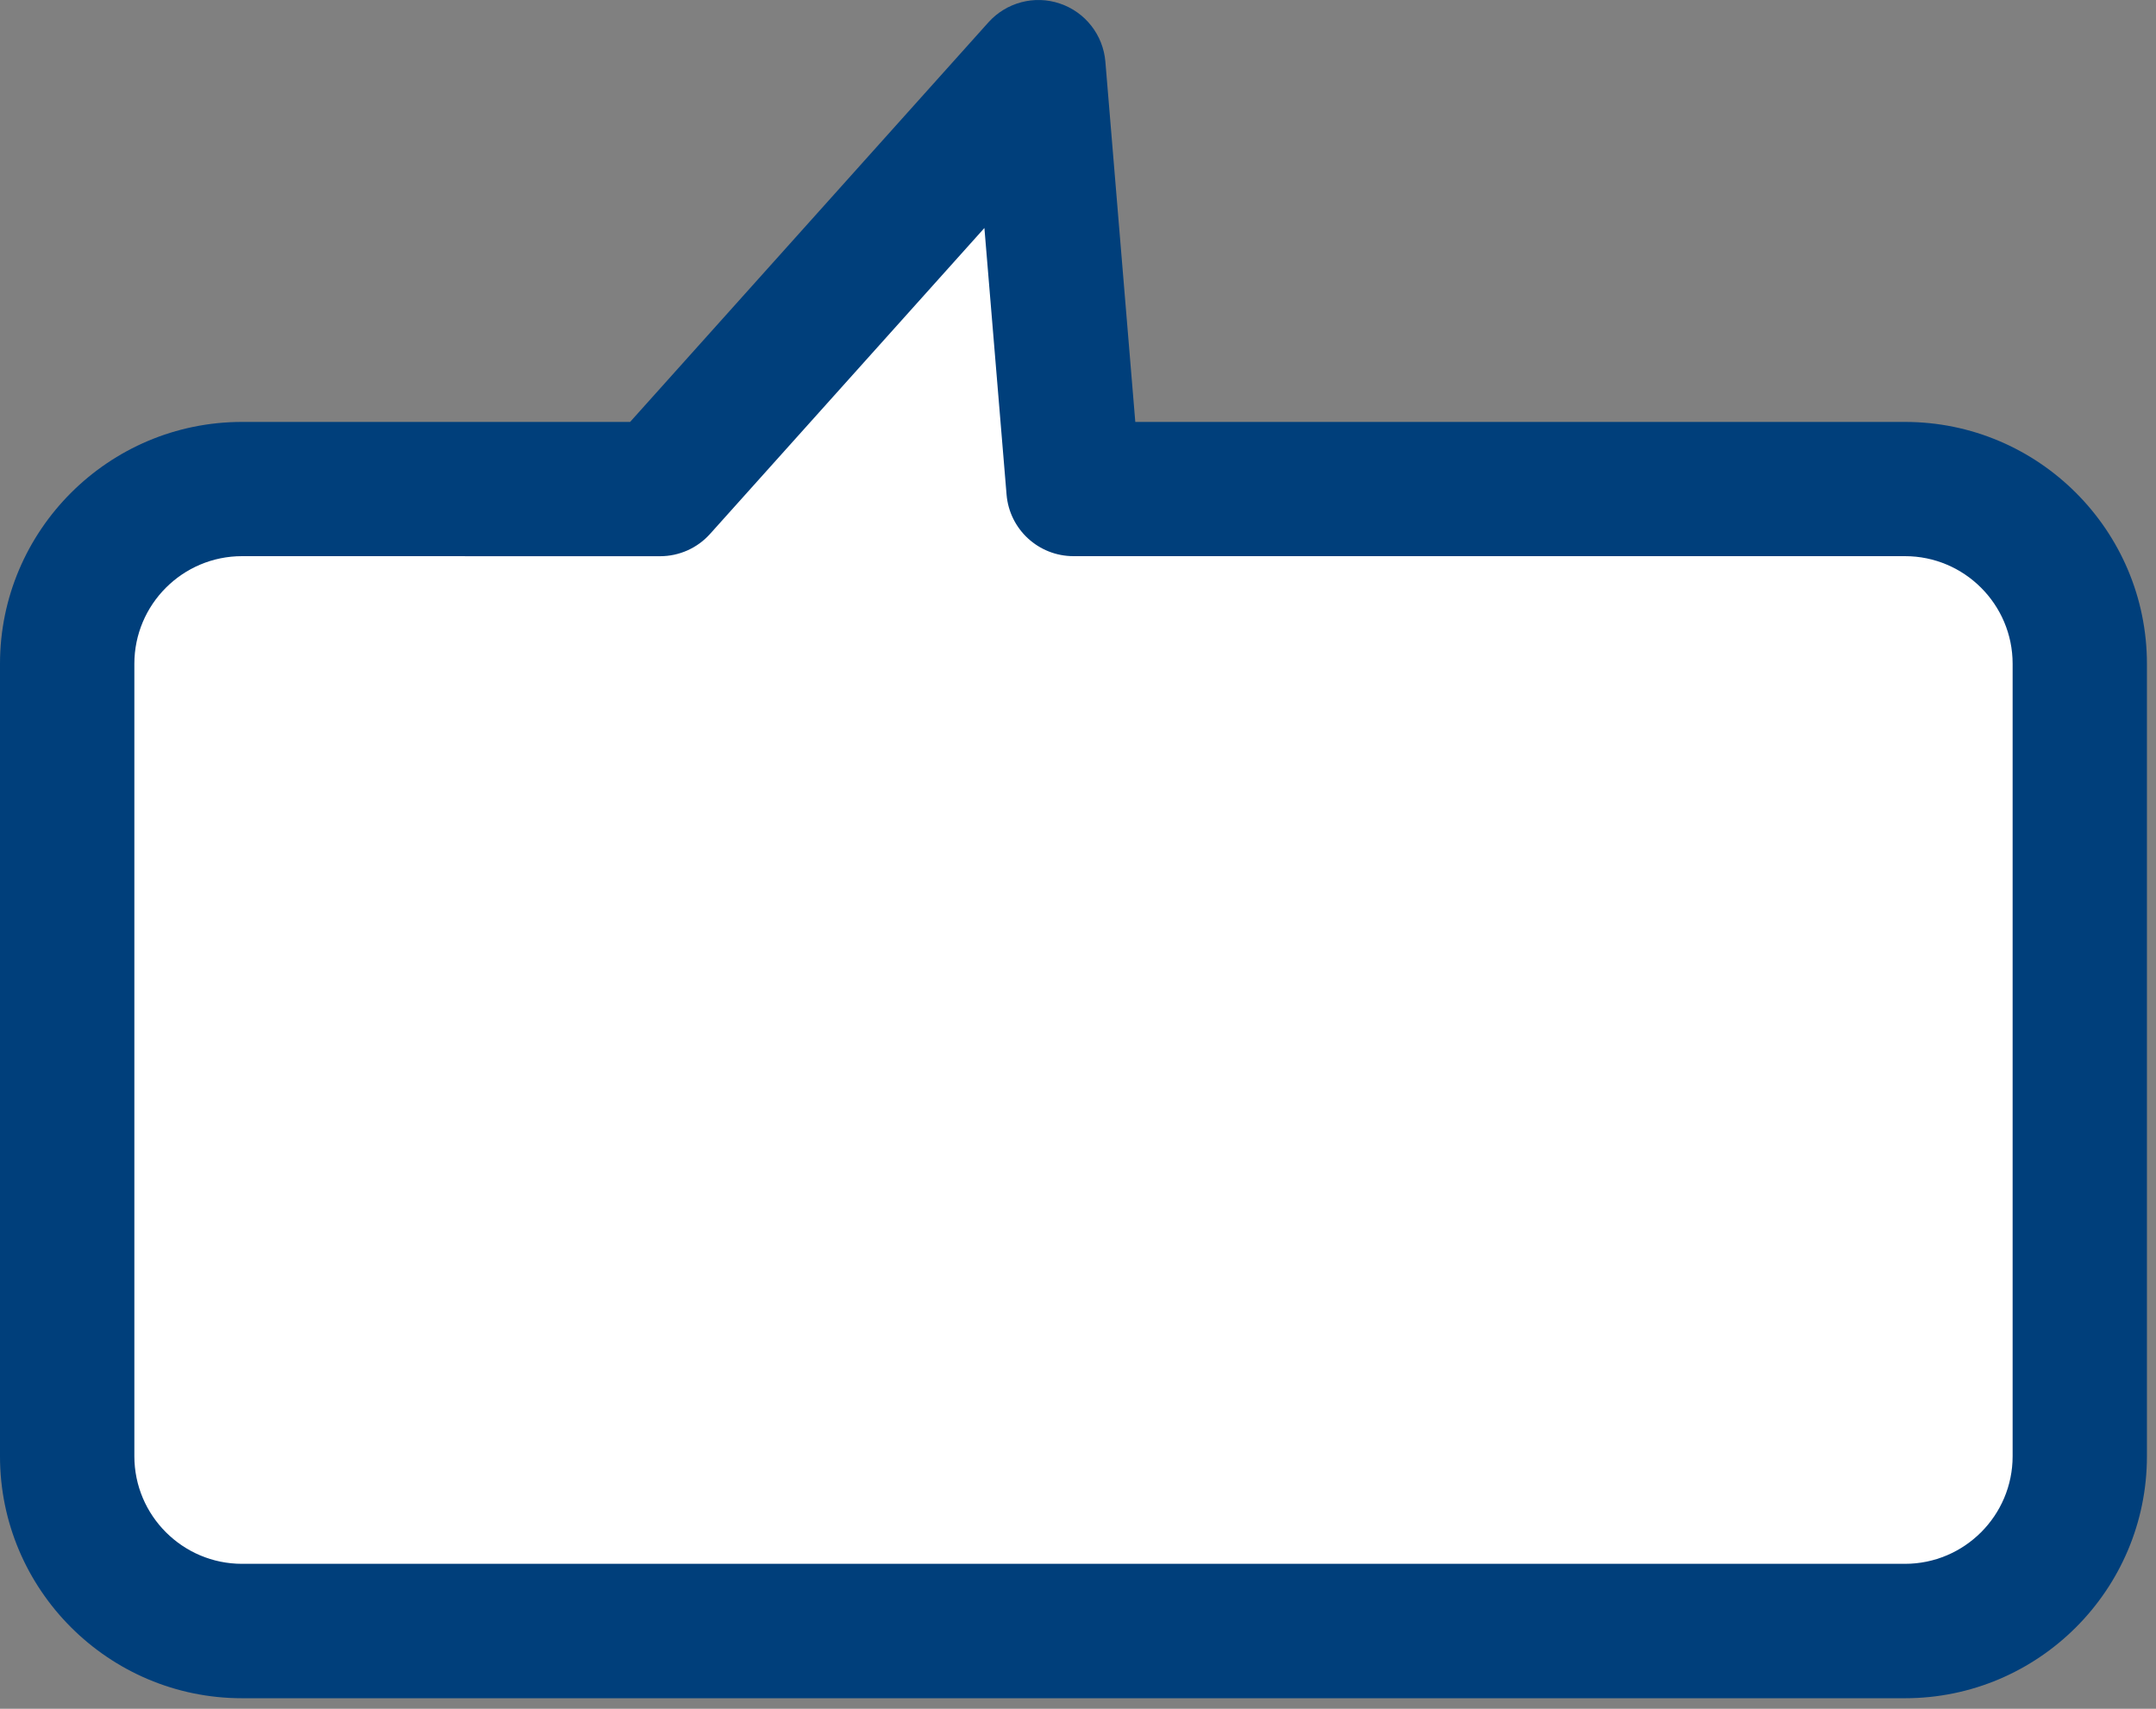
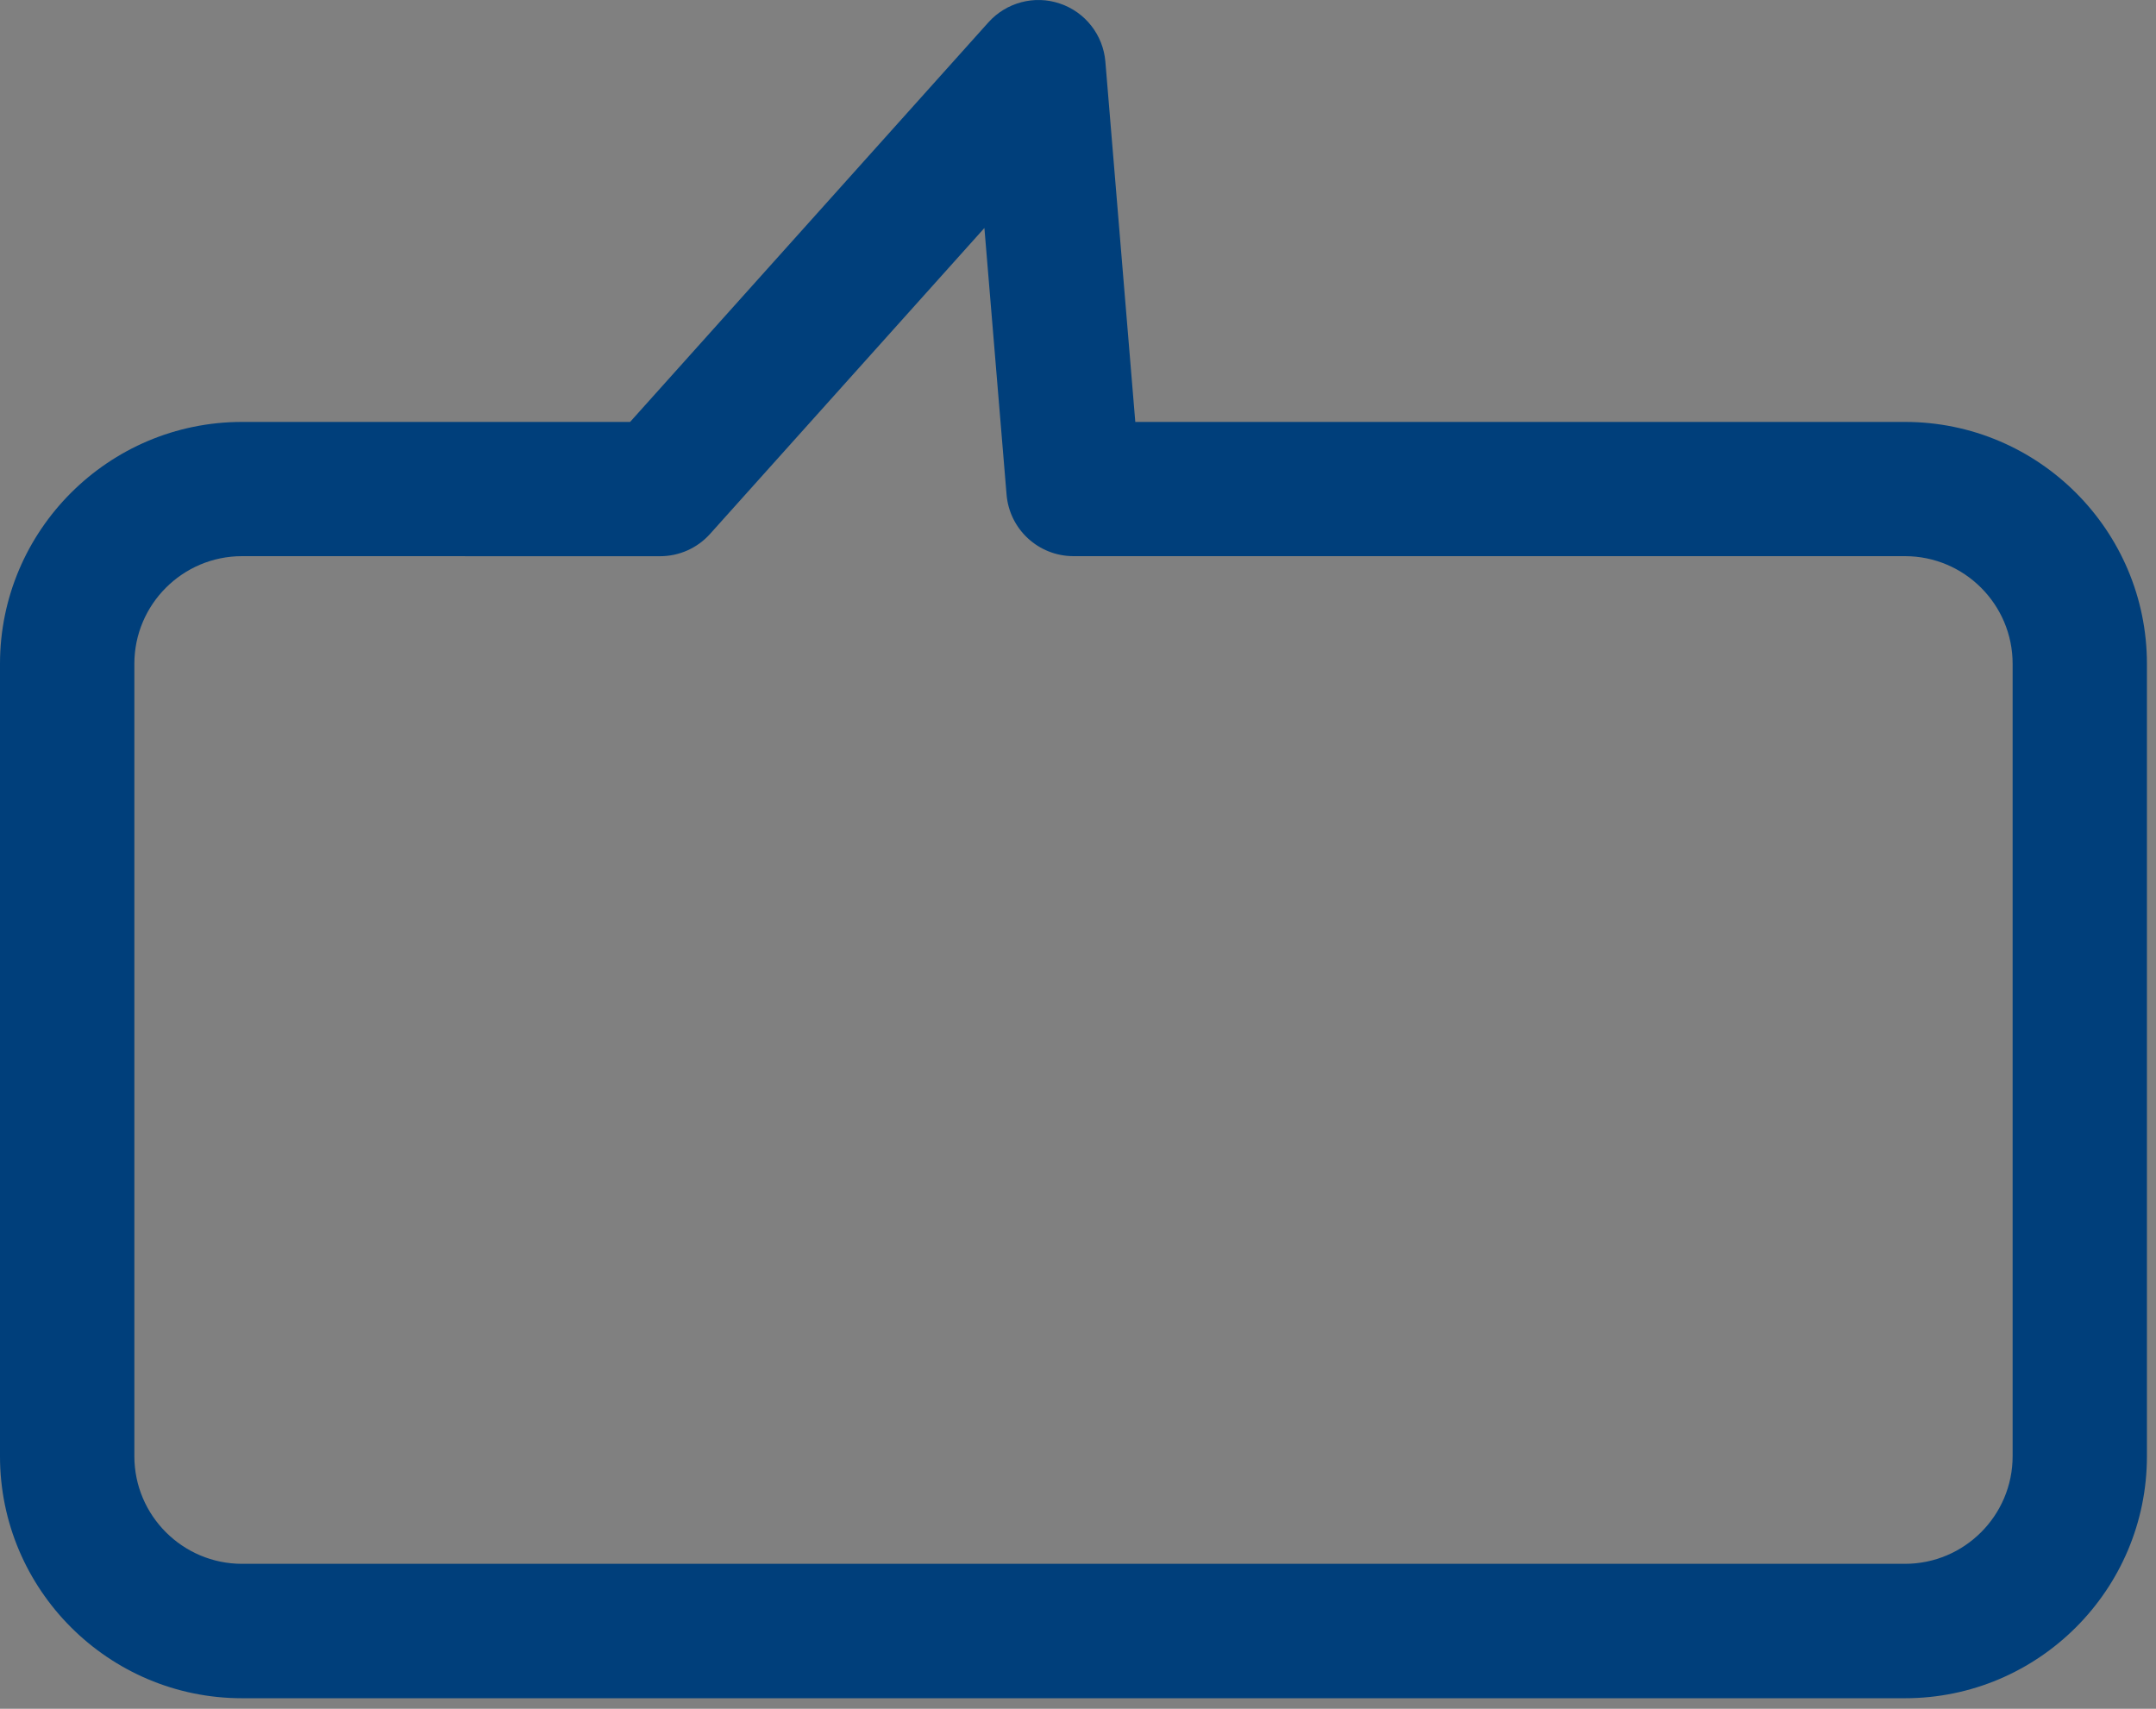
<svg xmlns="http://www.w3.org/2000/svg" width="82" height="65" viewBox="0 0 82 65" fill="none">
  <rect x="0" y="0" width="82" height="65" fill="#808080" stroke="none" />
-   <path d="M40.829 18.601L39.495 2.554L25.106 18.601H9.205C5.532 18.601 2.555 21.577 2.555 25.25V55.393C2.555 59.066 5.532 62.043 9.205 62.043H72.453C76.126 62.043 79.103 59.066 79.103 55.393V25.25C79.103 21.577 76.126 18.601 72.453 18.601H40.829Z" fill="white" />
  <path d="M72.453 64.6H9.205C4.13 64.6 0 60.47 0 55.396V25.252C0 20.178 4.13 16.05 9.205 16.05H23.965L37.593 0.85C38.274 0.091 39.346 -0.193 40.308 0.134C41.275 0.458 41.956 1.328 42.041 2.344L43.179 16.05H72.453C77.528 16.05 81.655 20.178 81.655 25.252V55.396C81.655 60.47 77.528 64.6 72.453 64.6ZM9.205 21.156C6.947 21.156 5.11 22.992 5.11 25.25V55.393C5.11 57.651 6.947 59.487 9.205 59.487H72.453C74.711 59.487 76.547 57.651 76.547 55.393V25.25C76.547 22.992 74.711 21.156 72.453 21.156H40.829C39.499 21.156 38.393 20.138 38.283 18.813L37.44 8.673L27.007 20.309C26.523 20.85 25.831 21.158 25.106 21.158L9.205 21.156Z" fill="#003F7B" />
</svg>